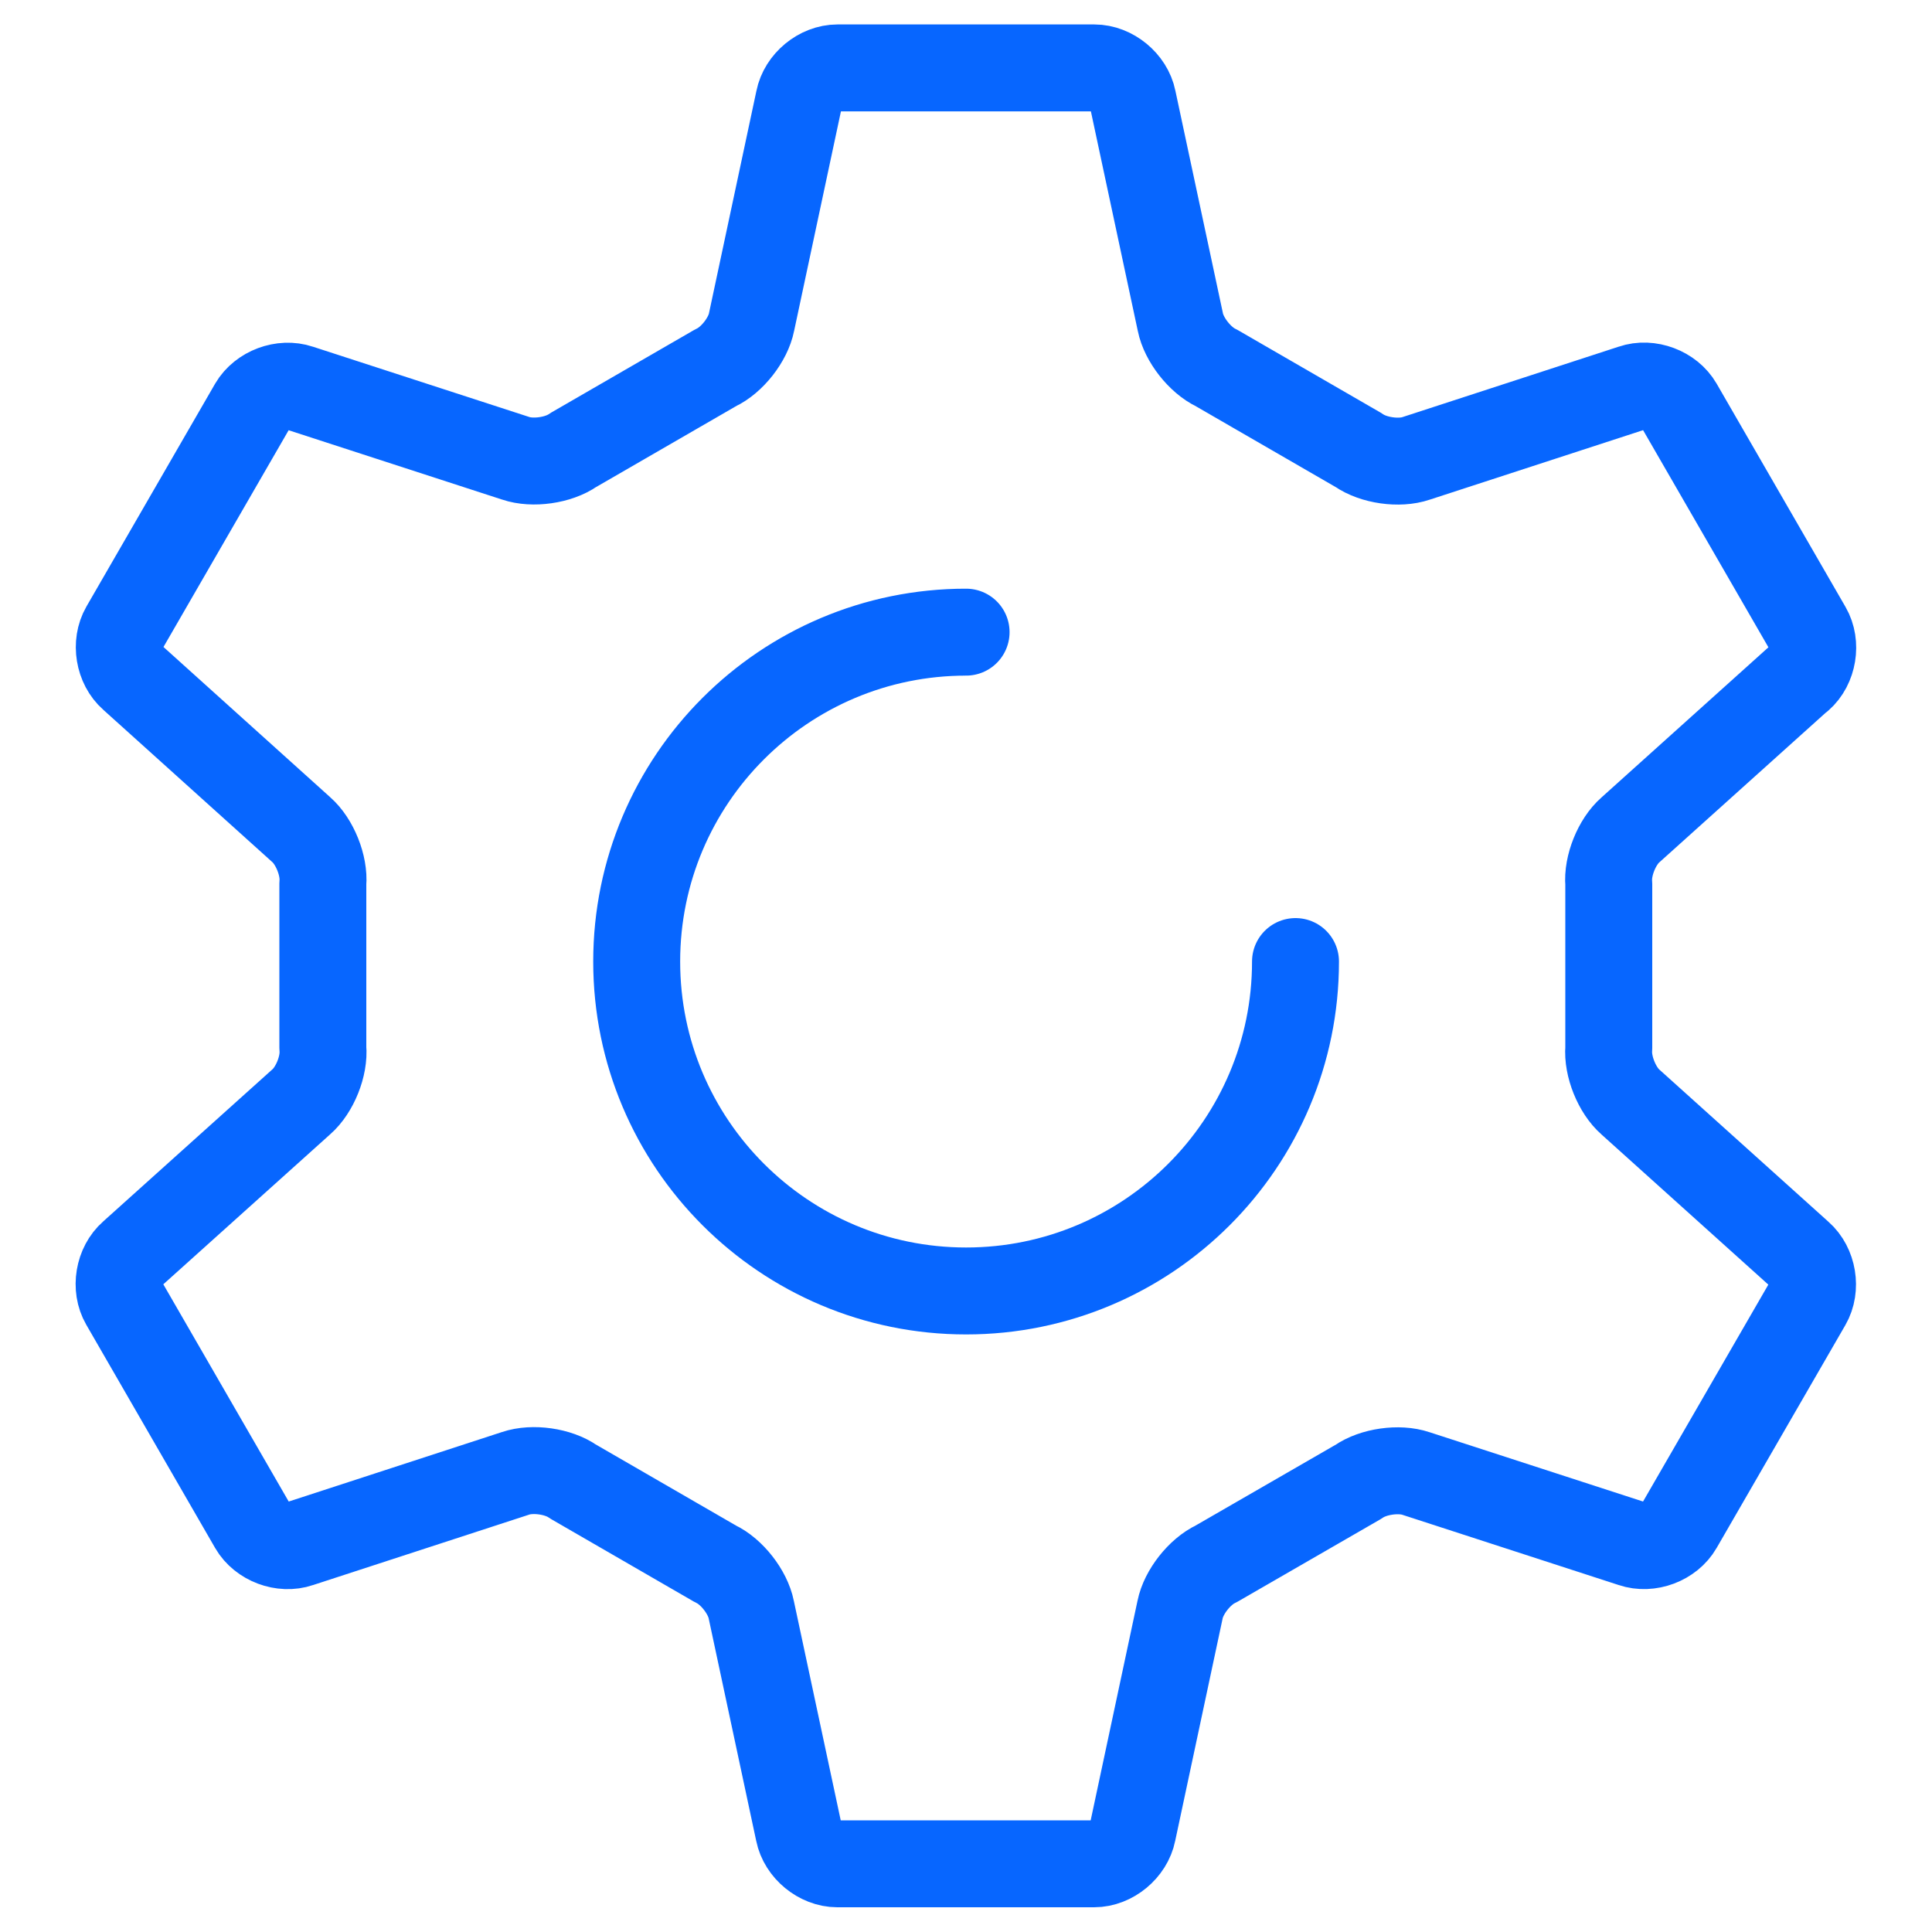
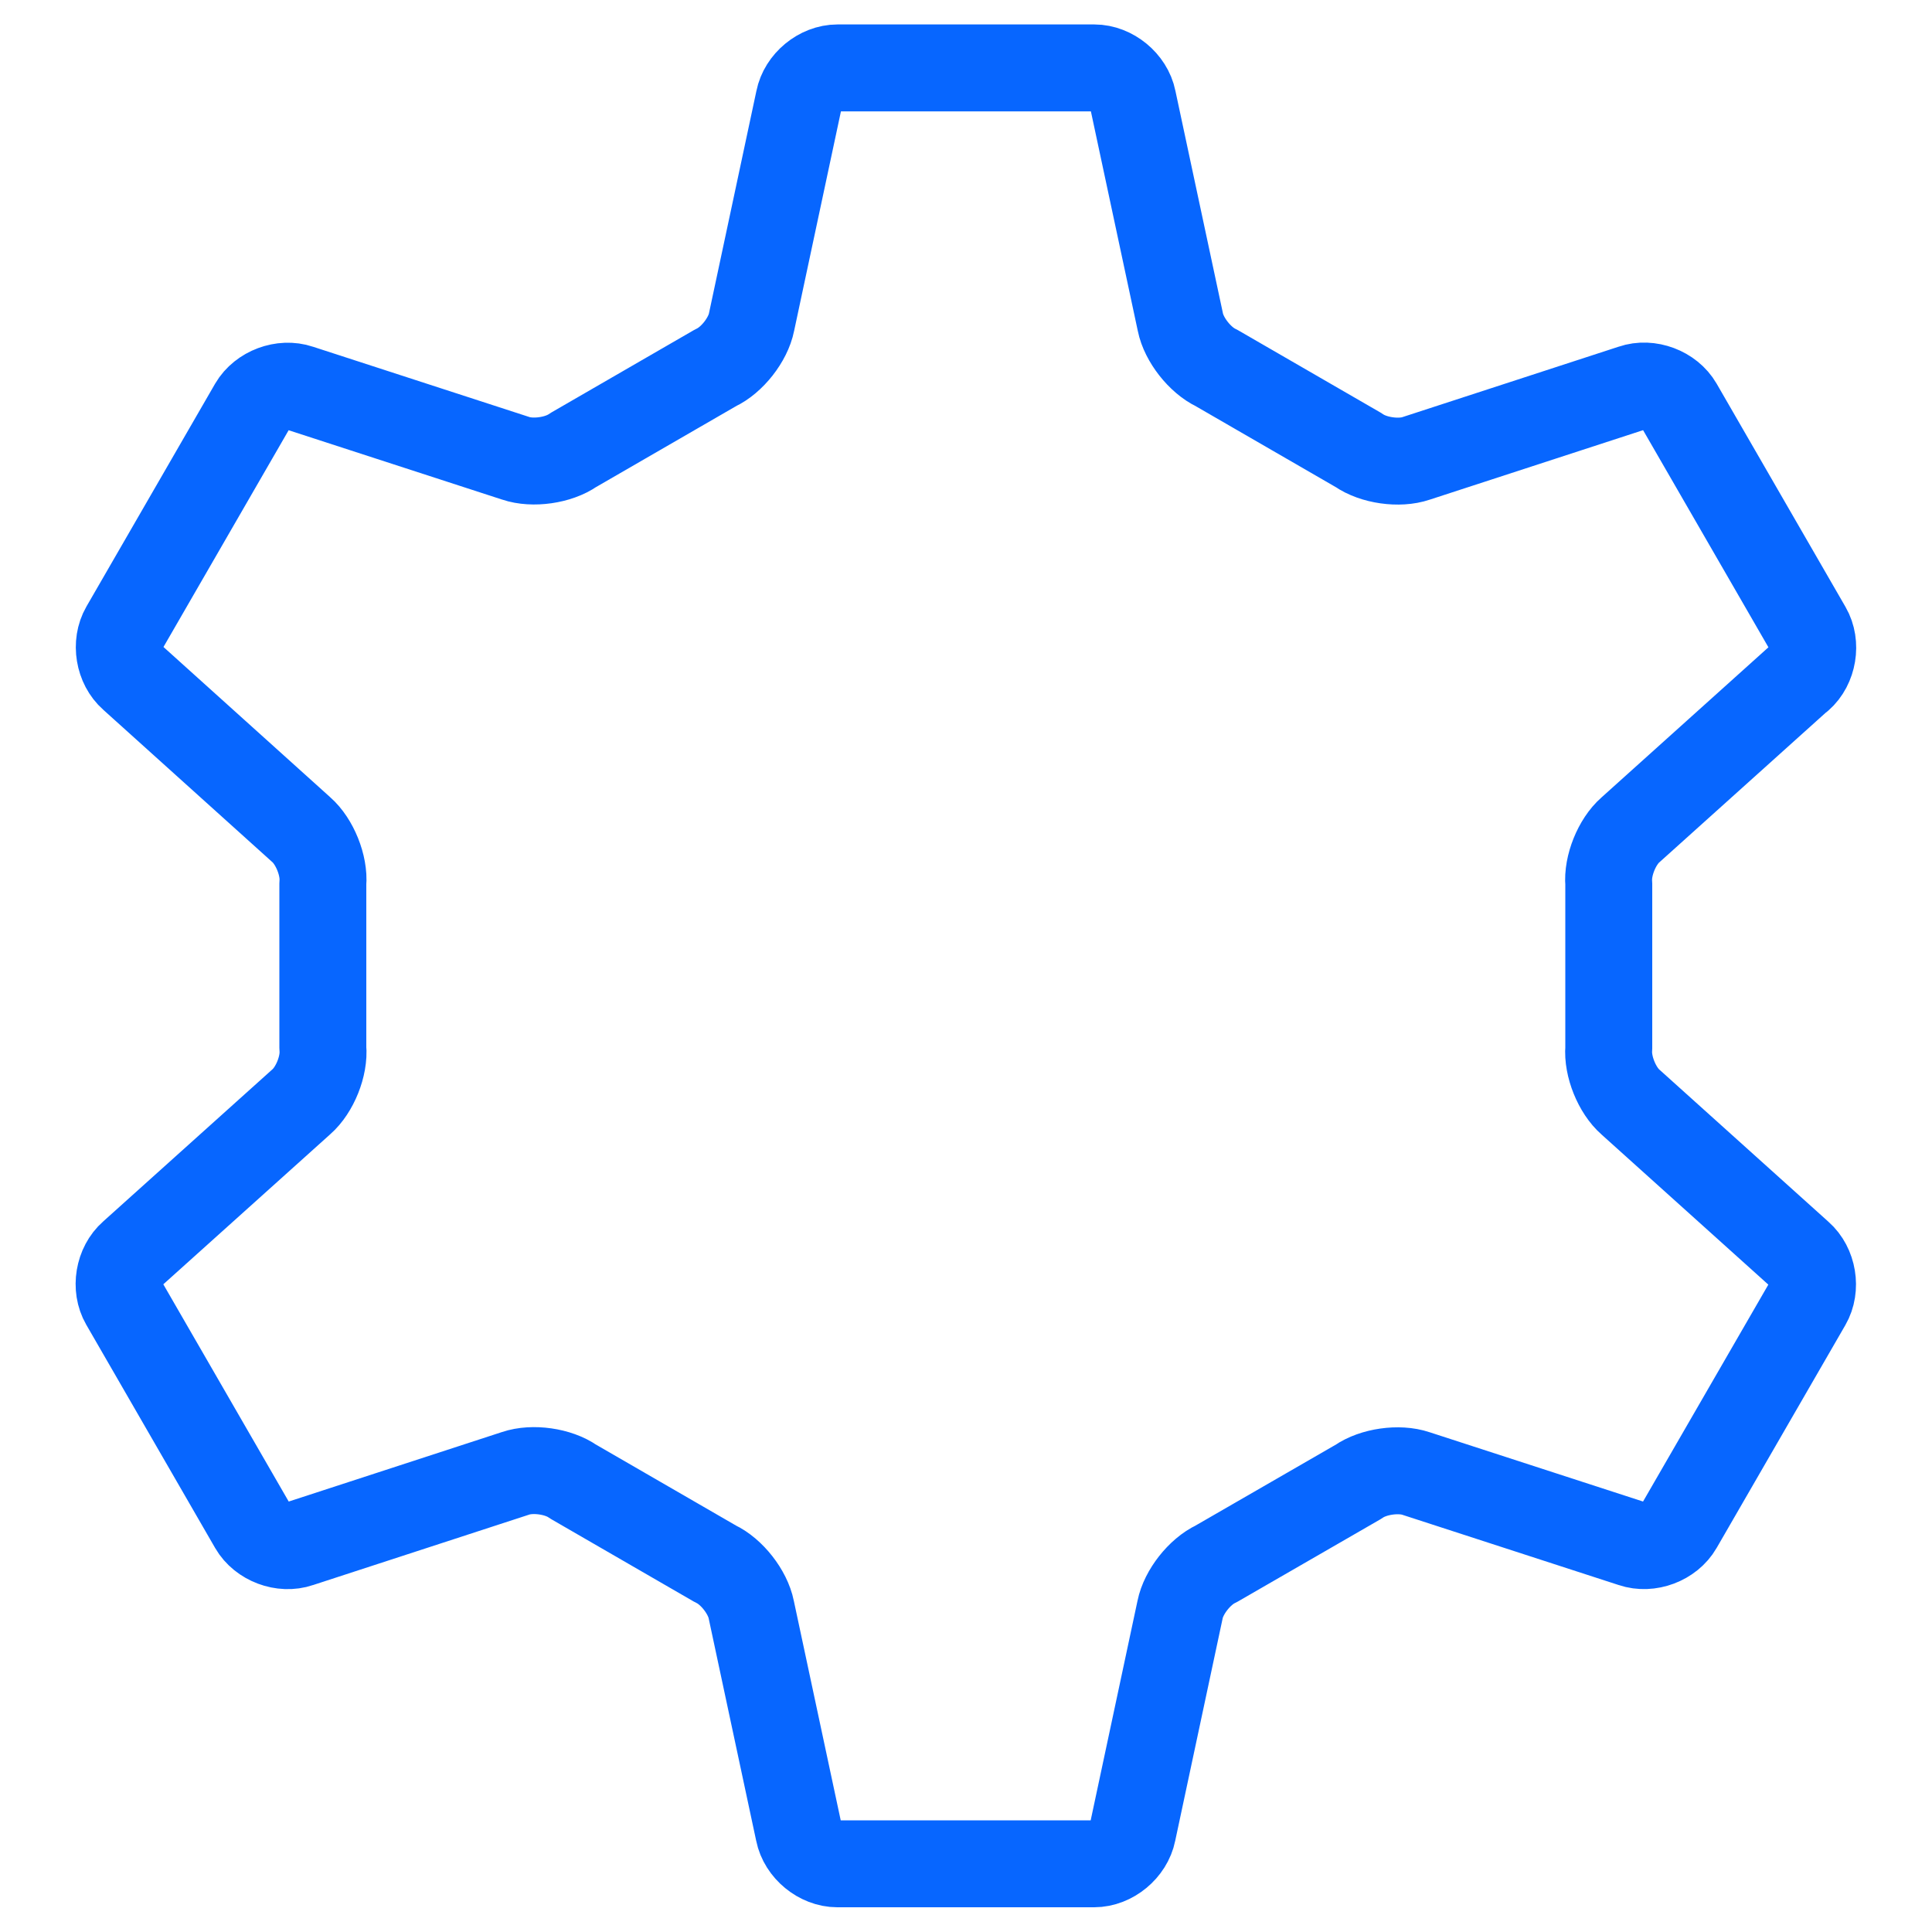
<svg xmlns="http://www.w3.org/2000/svg" id="Layer_1" data-name="Layer 1" viewBox="0 0 200 200">
  <defs>
    <style>
      .cls-1 {
        fill: none;
        stroke: #0766ff;
        stroke-linecap: round;
        stroke-linejoin: round;
        stroke-width: 9px;
      }
    </style>
  </defs>
  <path class="cls-1" d="M186.31,70.17c1.38-1.21,1.76-3.5.84-5.09l-13.34-23.11c-.92-1.59-3.09-2.41-4.83-1.81l-22.38,7.29c-1.75.6-4.43.22-5.95-.85l-14.74-8.52c-1.68-.79-3.36-2.92-3.72-4.74l-4.92-23.03c-.36-1.8-2.16-3.28-3.99-3.28h-26.58c-1.84,0-3.63,1.48-3.99,3.29l-4.91,23.02c-.36,1.82-2.03,3.95-3.72,4.73l-14.74,8.52c-1.52,1.07-4.2,1.45-5.96.85l-22.38-7.27c-1.74-.59-3.91.22-4.84,1.81l-13.31,23.05c-.92,1.59-.54,3.88.84,5.09l17.49,15.76c1.4,1.22,2.41,3.74,2.24,5.58v17.02c.18,1.85-.83,4.36-2.23,5.58l-17.51,15.74c-1.39,1.21-1.77,3.5-.85,5.09l13.34,23.11c.92,1.59,3.09,2.41,4.83,1.81l22.37-7.29c1.76-.6,4.44-.22,5.95.85l14.74,8.52c1.68.78,3.35,2.92,3.71,4.74l4.92,23.03c.36,1.8,2.16,3.28,3.99,3.28h26.58c1.84,0,3.63-1.49,3.99-3.29l4.91-23.02c.36-1.82,2.04-3.95,3.72-4.73l14.75-8.51c1.52-1.07,4.2-1.45,5.96-.85l22.39,7.27c1.74.59,3.91-.22,4.83-1.82l13.32-23.06c.92-1.59.54-3.88-.84-5.09l-17.5-15.75c-1.4-1.22-2.41-3.73-2.25-5.58v-17.02c-.17-1.85.84-4.36,2.24-5.58l17.5-15.74Z" />
-   <path class="cls-1" d="M134.11,99.54c0,18.83-15.27,34.1-34.1,34.1s-34.1-15.27-34.1-34.1,15.27-34.1,34.1-34.1" />
</svg>